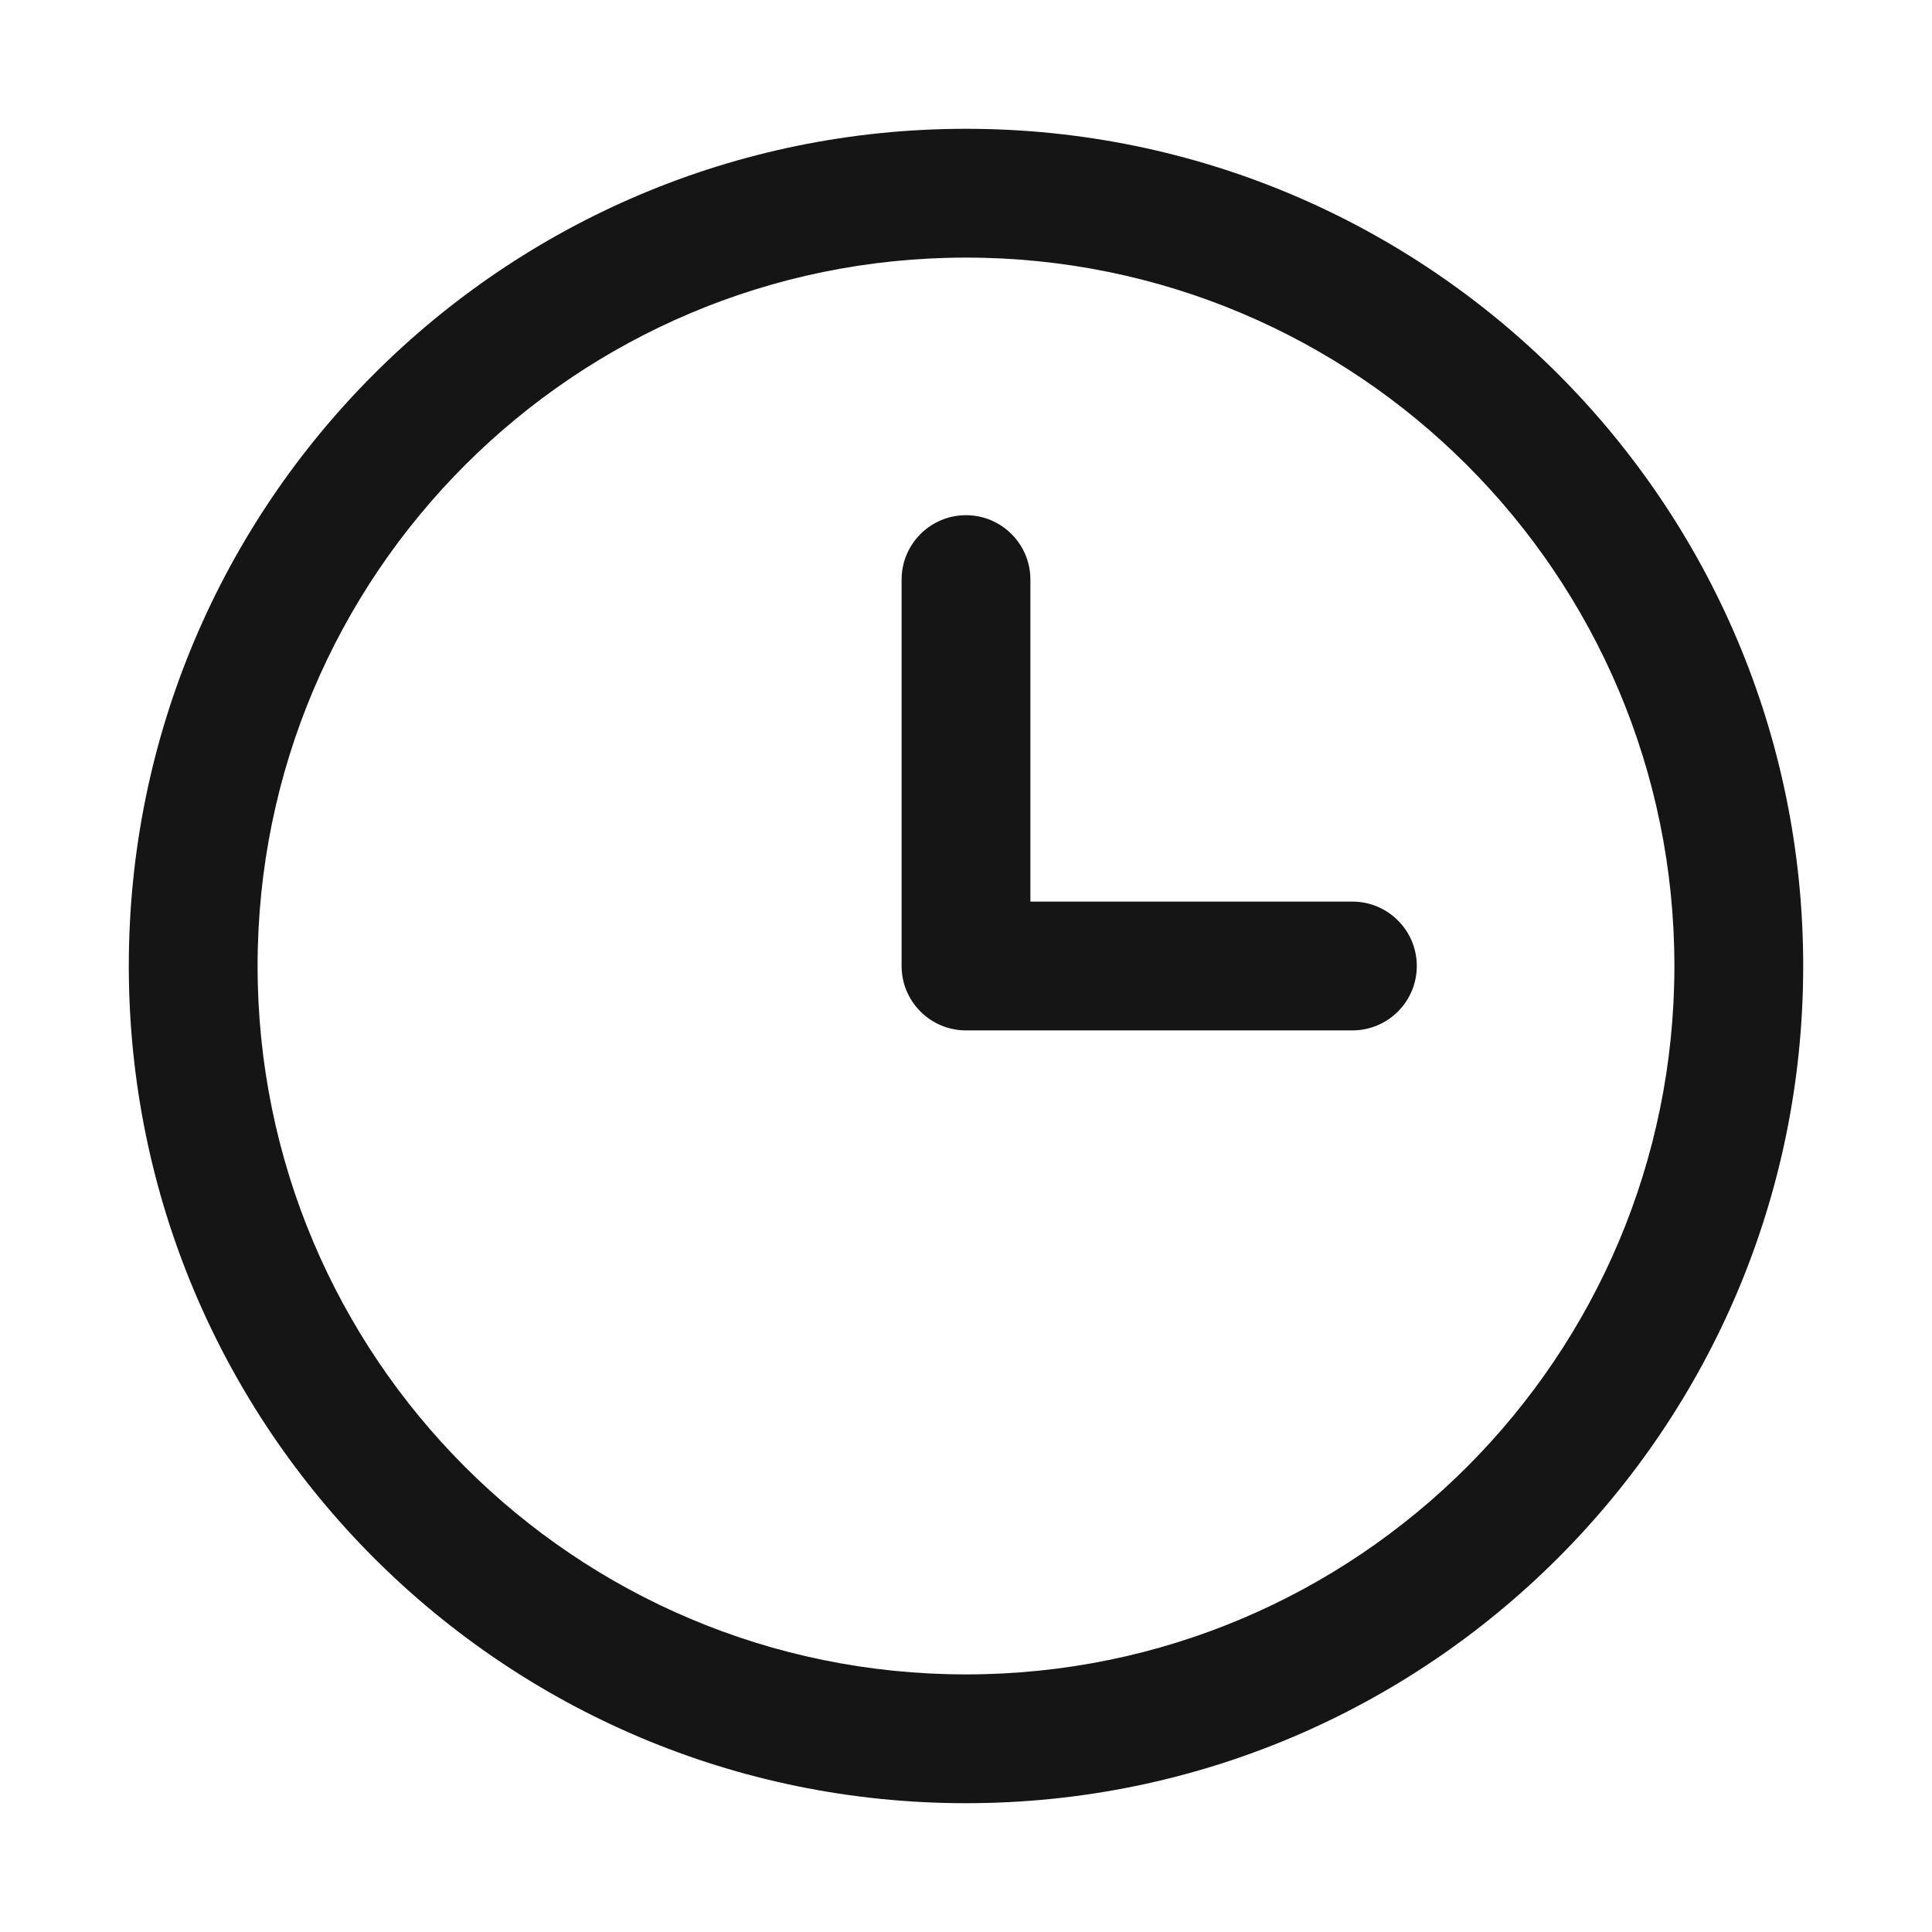
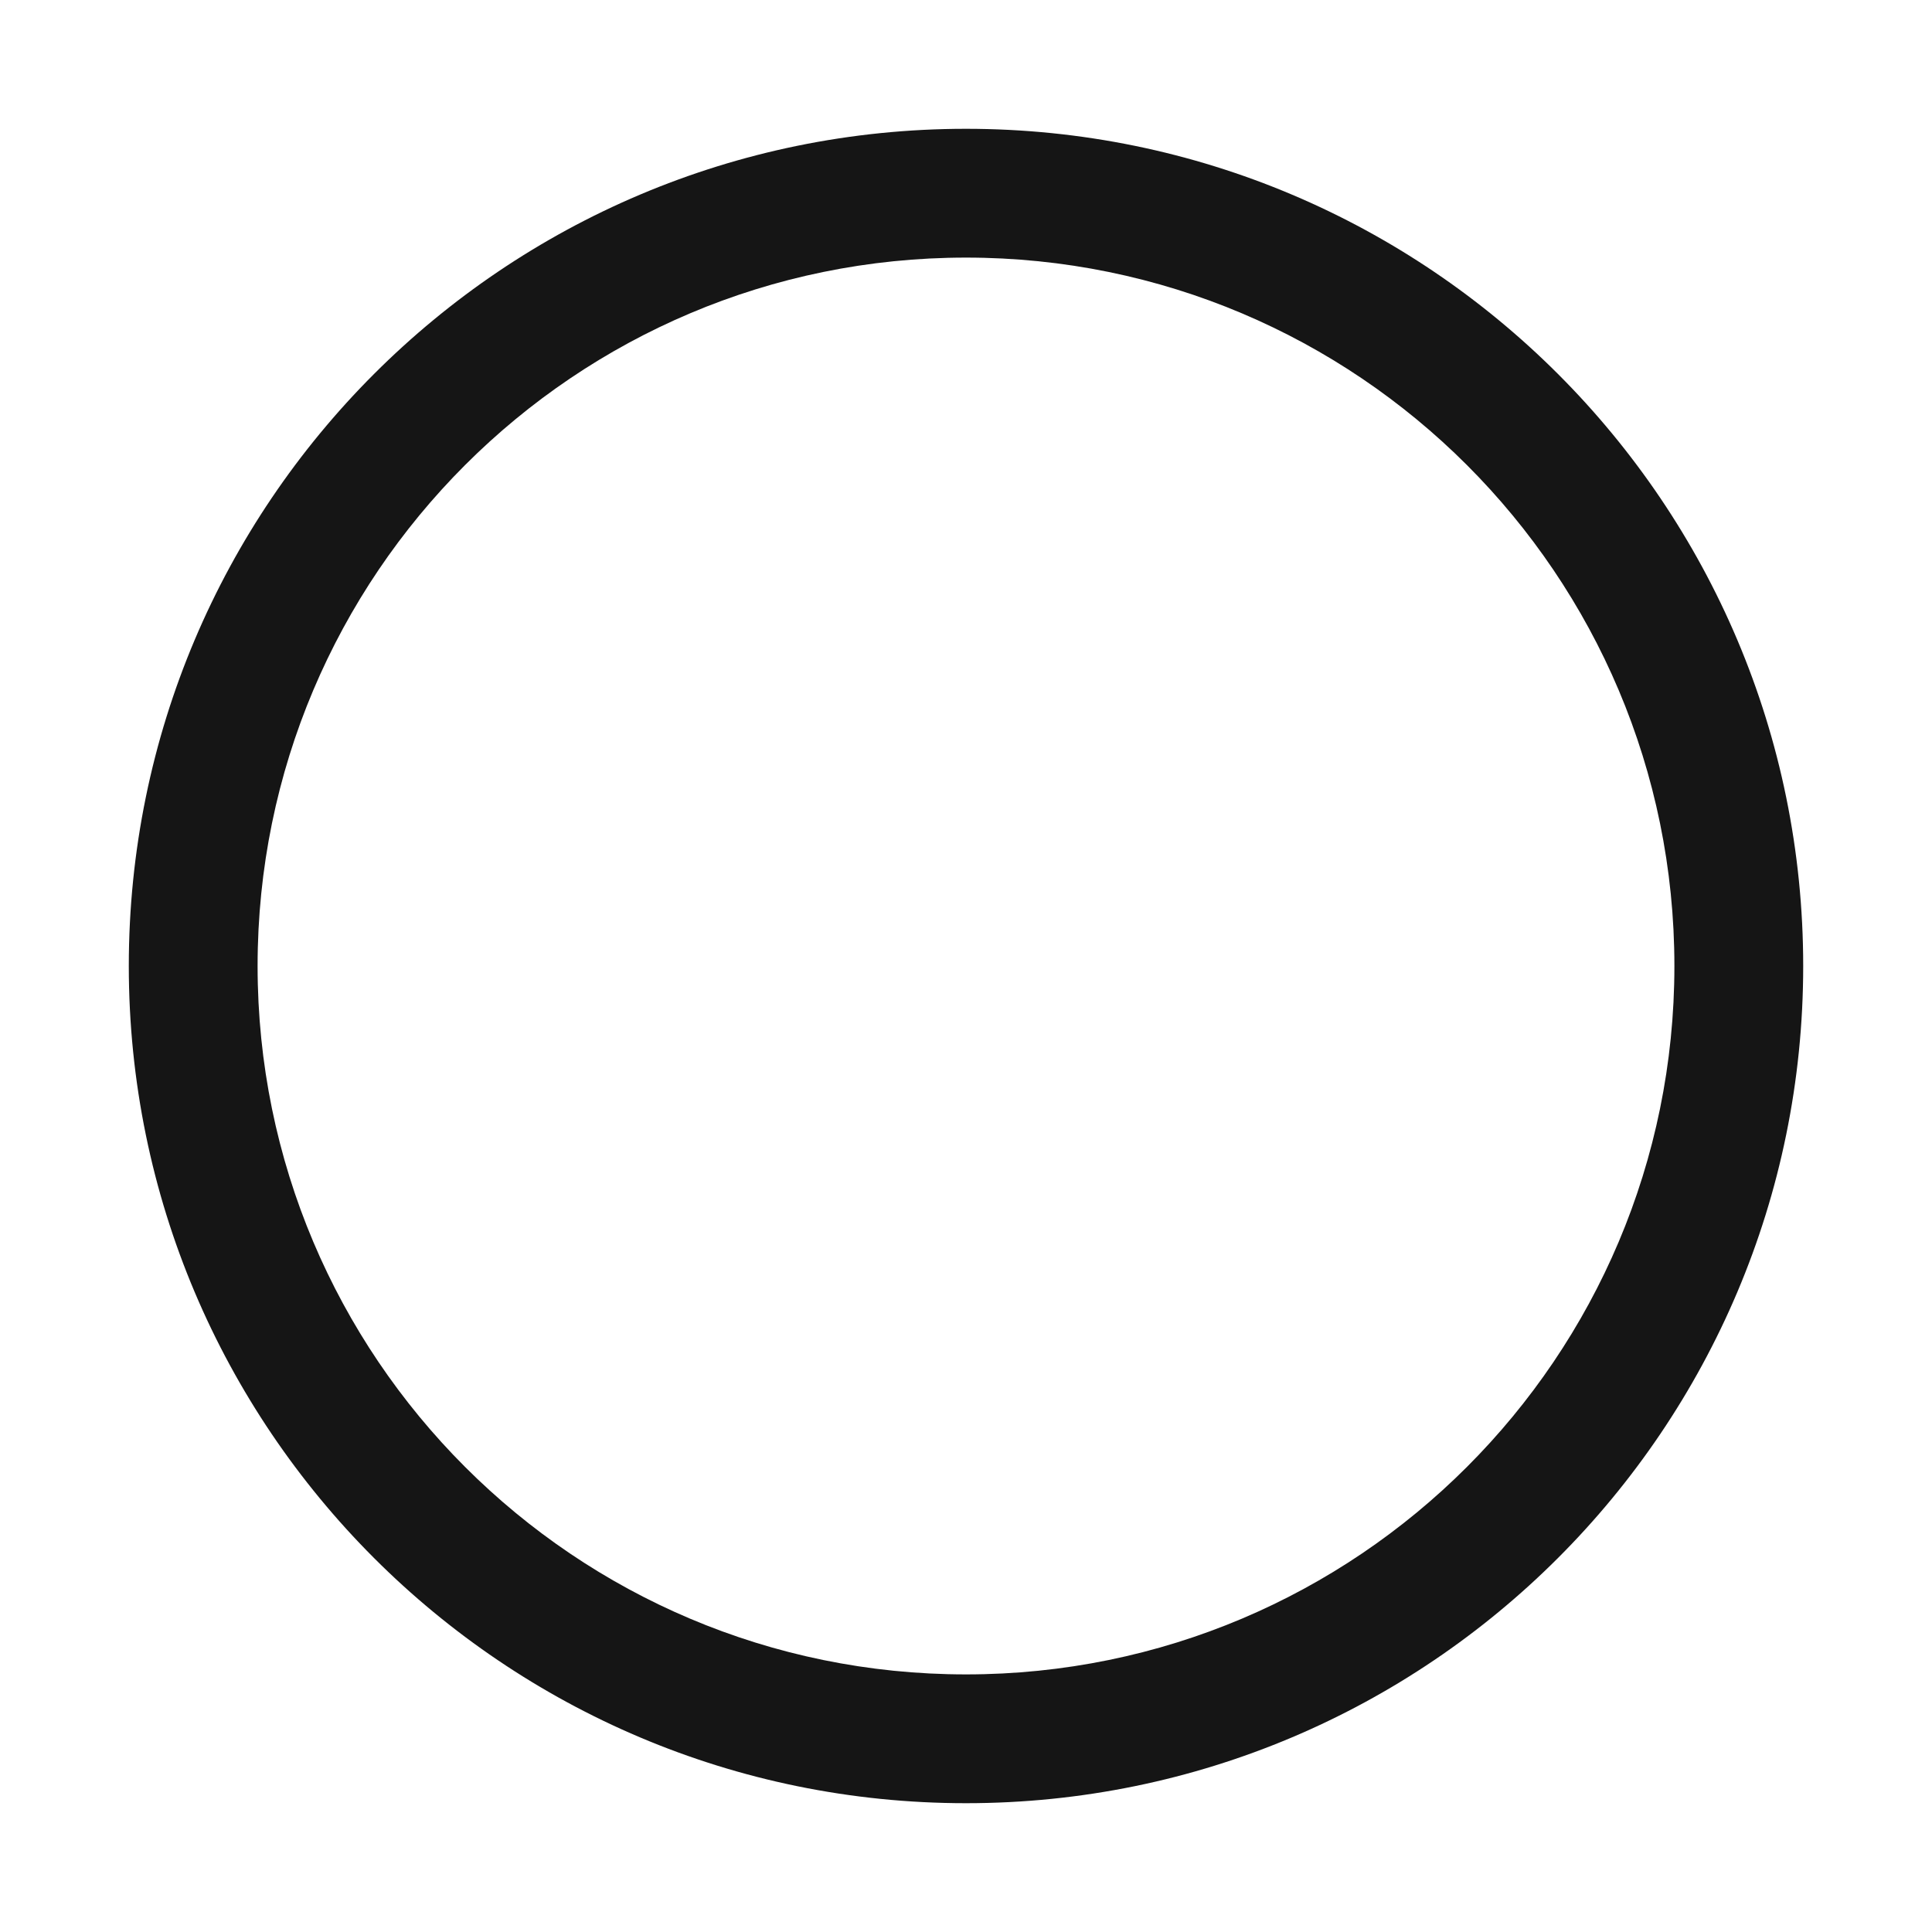
<svg xmlns="http://www.w3.org/2000/svg" fill="none" height="15" viewBox="0 0 15 15" width="15">
  <g clip-rule="evenodd" fill="#151515" fill-rule="evenodd">
    <path d="m14 7.5c0 3.59-2.91 6.5-6.5 6.5-3.59 0-6.5-2.91-6.5-6.5 0-3.59 2.91-6.5 6.5-6.5 3.59 0 6.5 2.91 6.5 6.5zm-1 0c0 3.038-2.462 5.5-5.5 5.5-3.038 0-5.5-2.462-5.5-5.5 0-3.038 2.462-5.5 5.5-5.5 3.038 0 5.5 2.462 5.5 5.5z" />
-     <path d="m7.5 4c.276 0 .5.224.5.5v2.5h2.5c.276 0 .5.224.5.5s-.224.5-.5.5h-3c-.276 0-.5-.224-.5-.5v-3c0-.276.224-.5.5-.5z" />
  </g>
</svg>